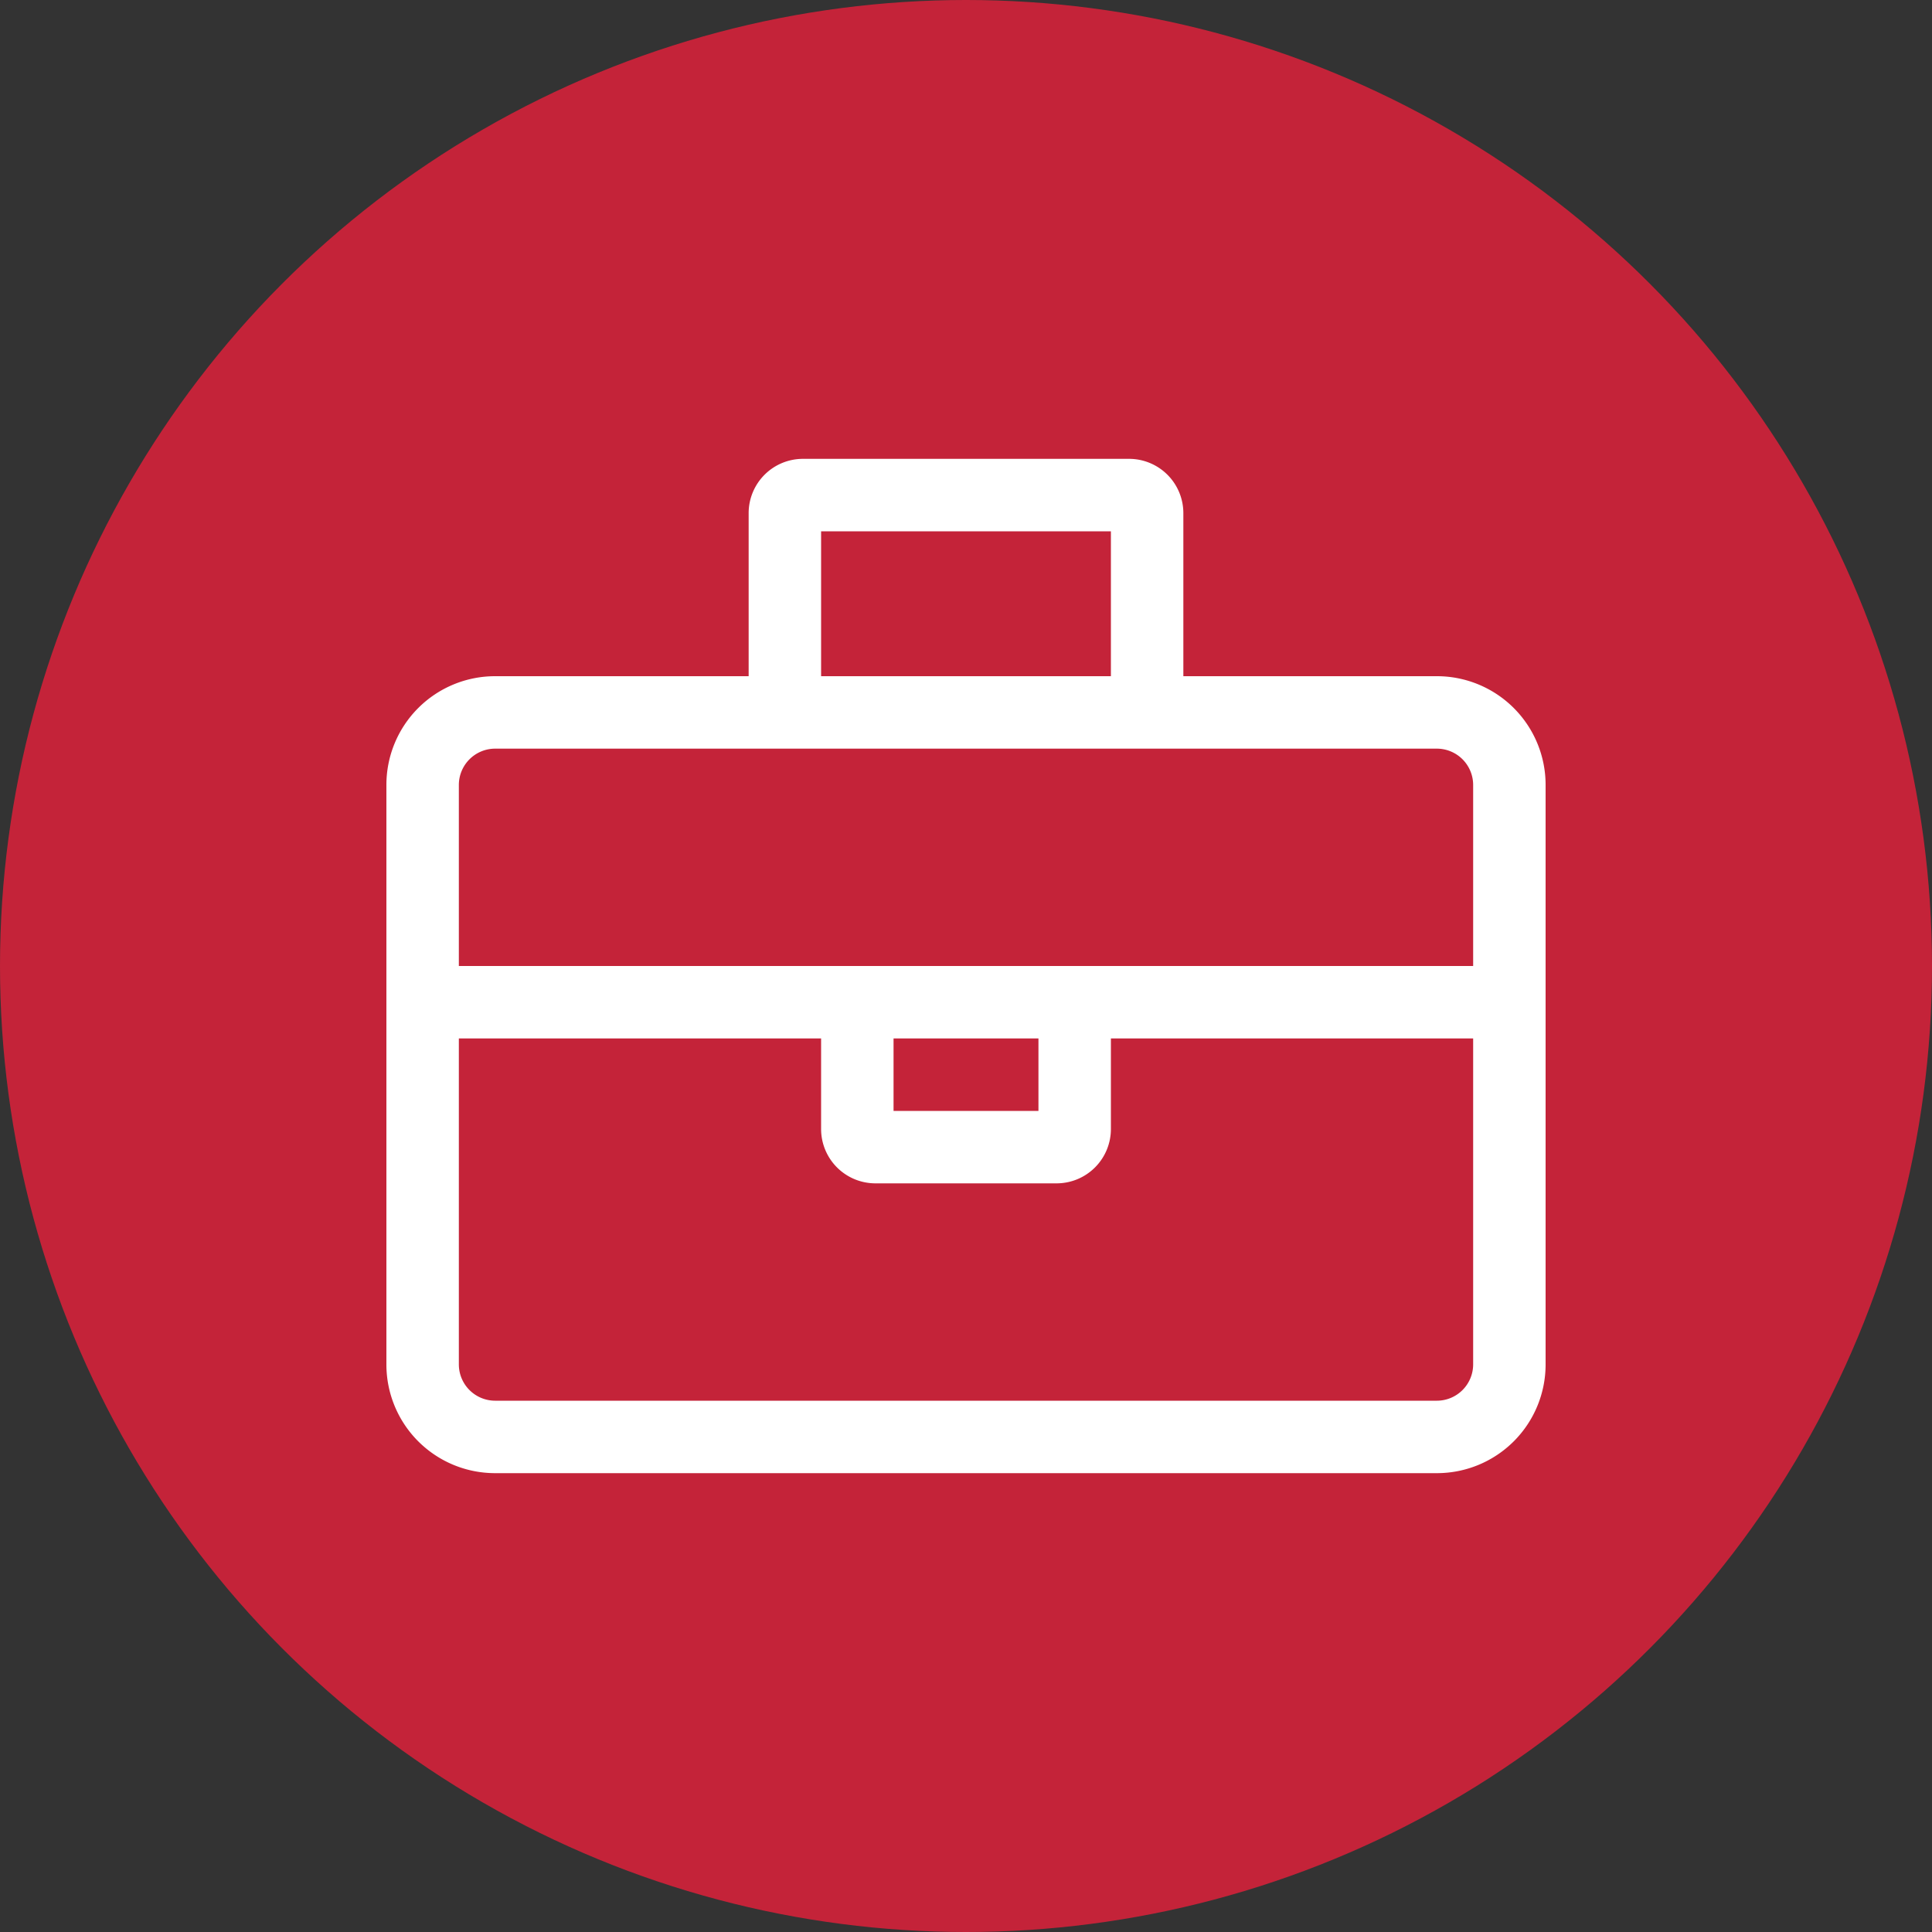
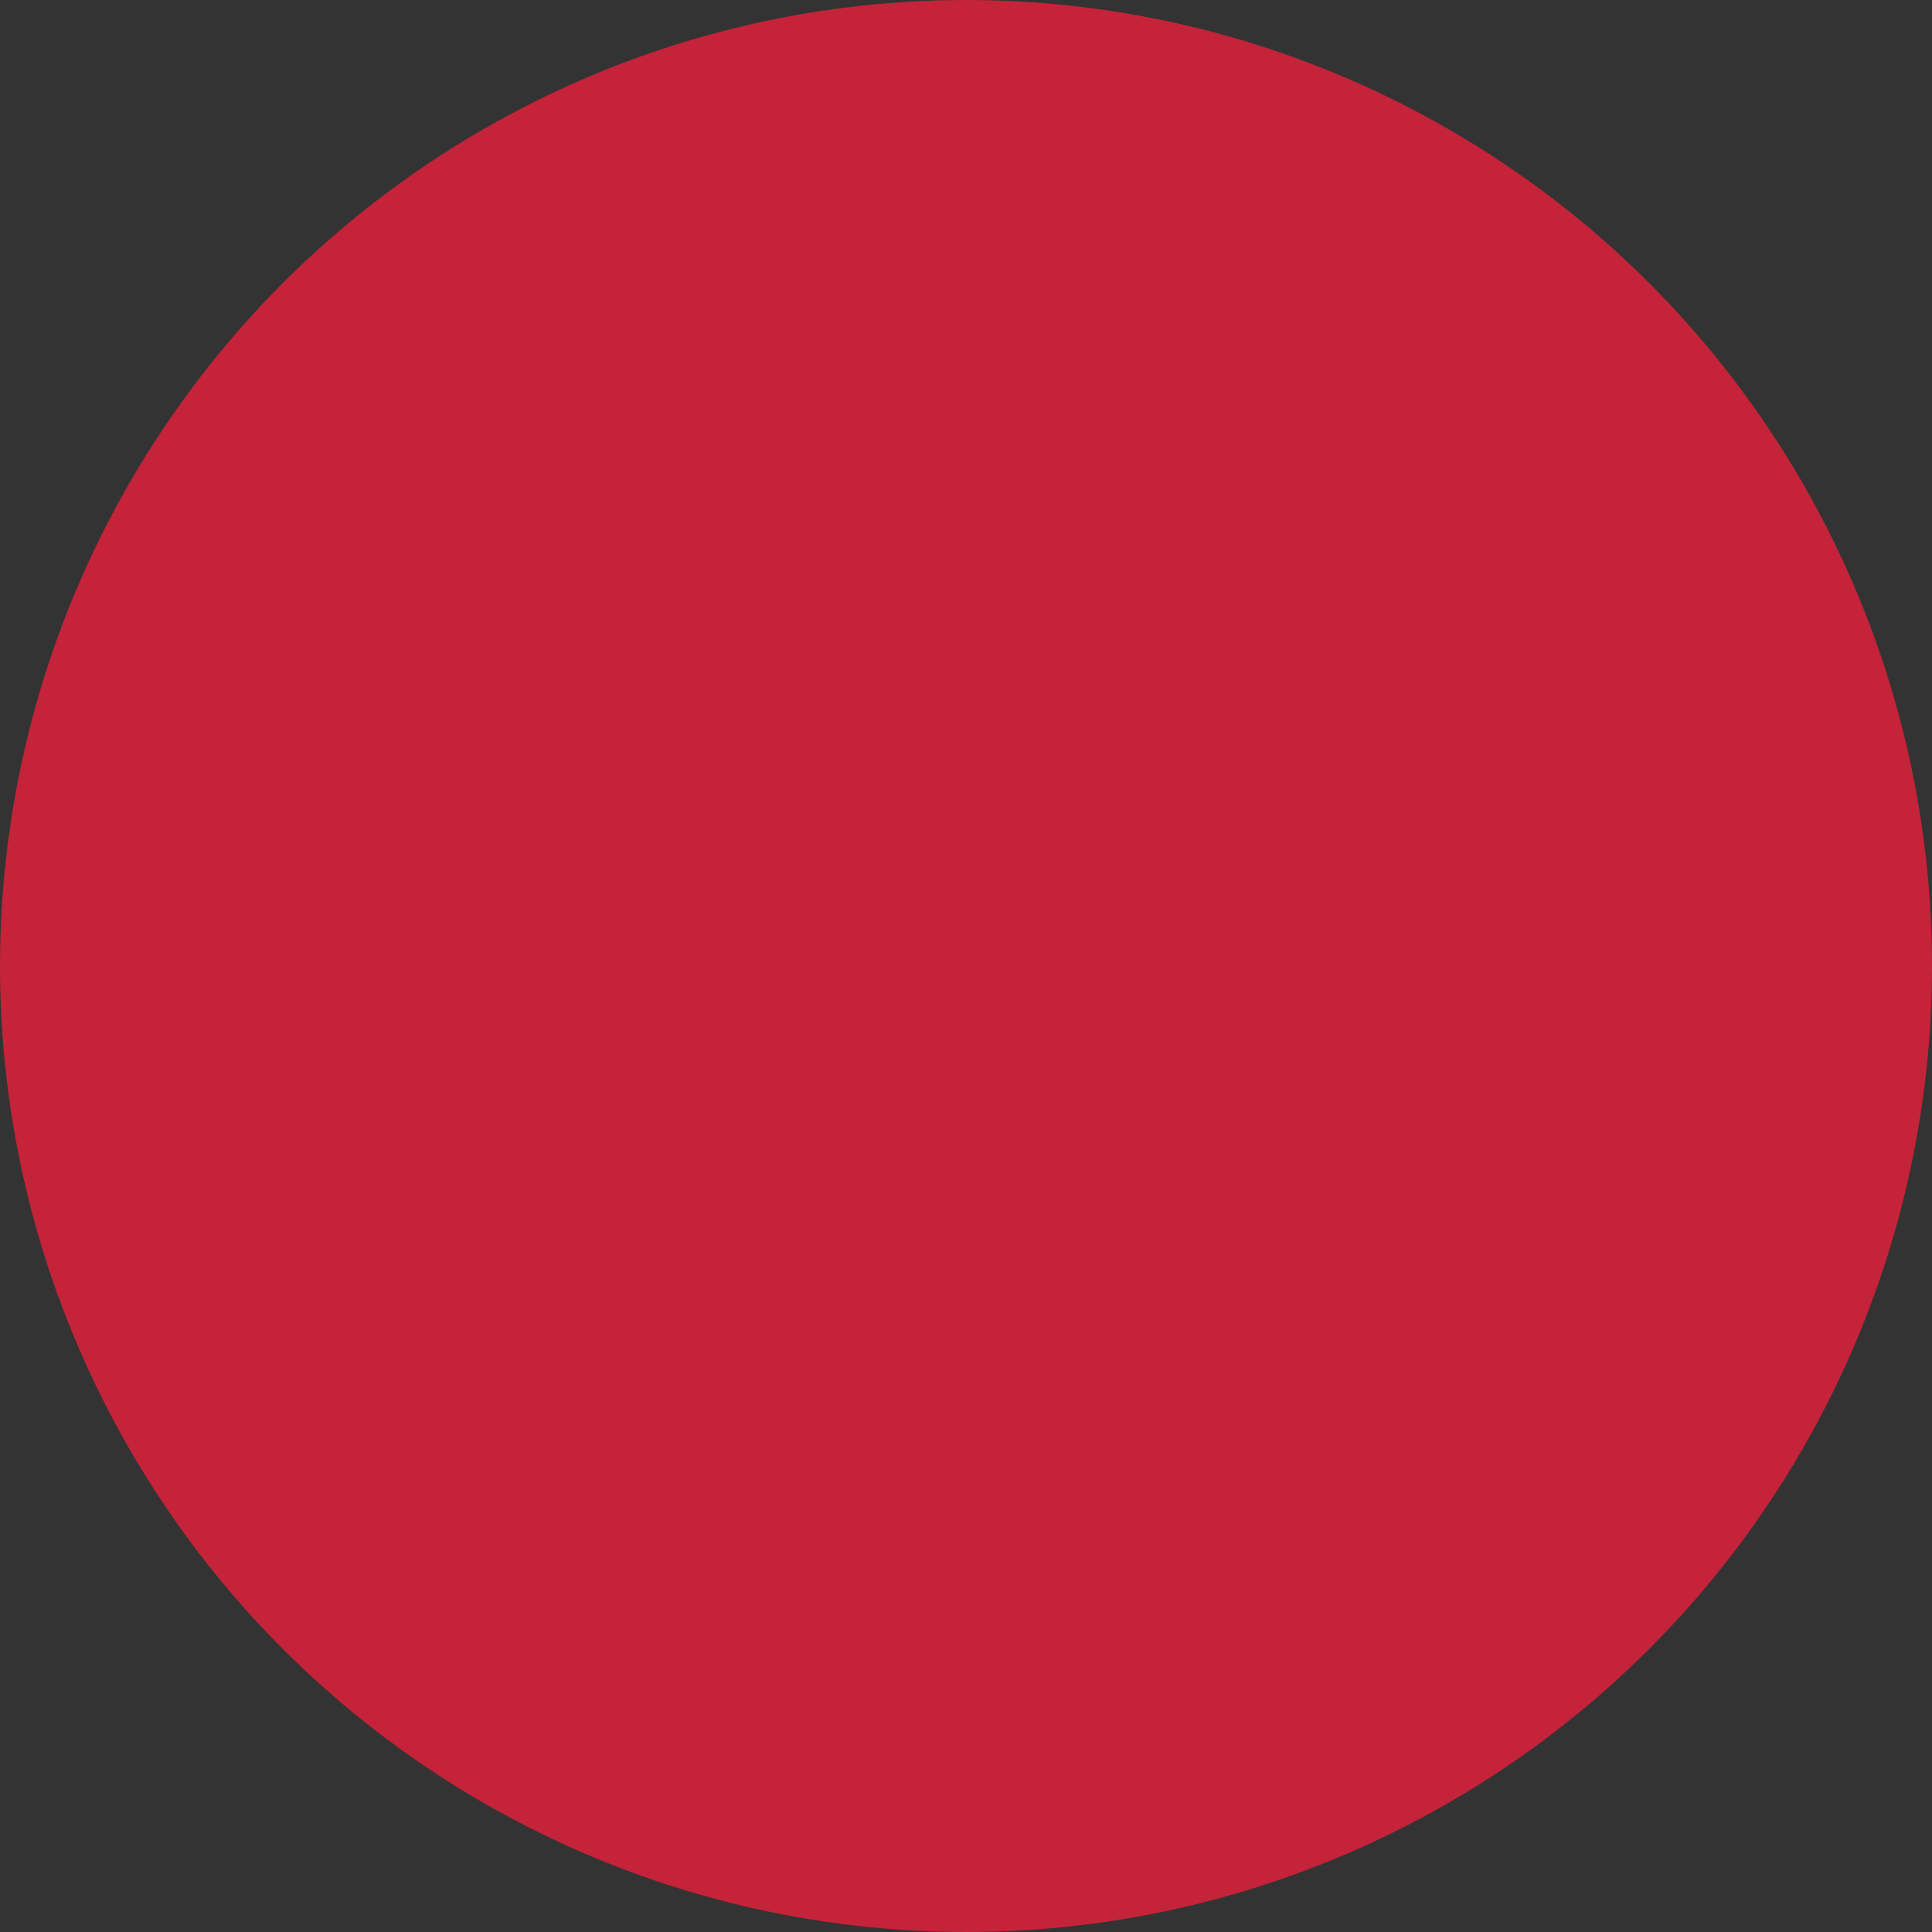
<svg xmlns="http://www.w3.org/2000/svg" width="400" height="400" viewBox="0 0 400 400">
  <rect x="0" y="0" width="400" height="400" fill="#333333" stroke="none" />
  <title>icon-guide-career-primers</title>
  <circle cx="200" cy="200" r="200" fill="#c42339" />
-   <path d="M320,162.5v120A22.5,22.5,0,0,1,297.5,305h-195A22.5,22.5,0,0,1,80,282.5v-120A22.5,22.5,0,0,1,102.5,140H155V106.25A11.24,11.24,0,0,1,166.25,95h67.5A11.24,11.24,0,0,1,245,106.25V140h52.5A22.5,22.5,0,0,1,320,162.5Zm-15,0a7.52,7.52,0,0,0-7.5-7.5h-195a7.52,7.52,0,0,0-7.5,7.5V200H305Zm0,52.5H230v18.75A11.25,11.25,0,0,1,218.75,245h-37.5A11.25,11.25,0,0,1,170,233.75V215H95v67.5a7.52,7.52,0,0,0,7.5,7.5h195a7.52,7.52,0,0,0,7.5-7.5ZM170,140h60V110H170Zm45,90V215H185v15Z" fill="#fff" />
</svg>